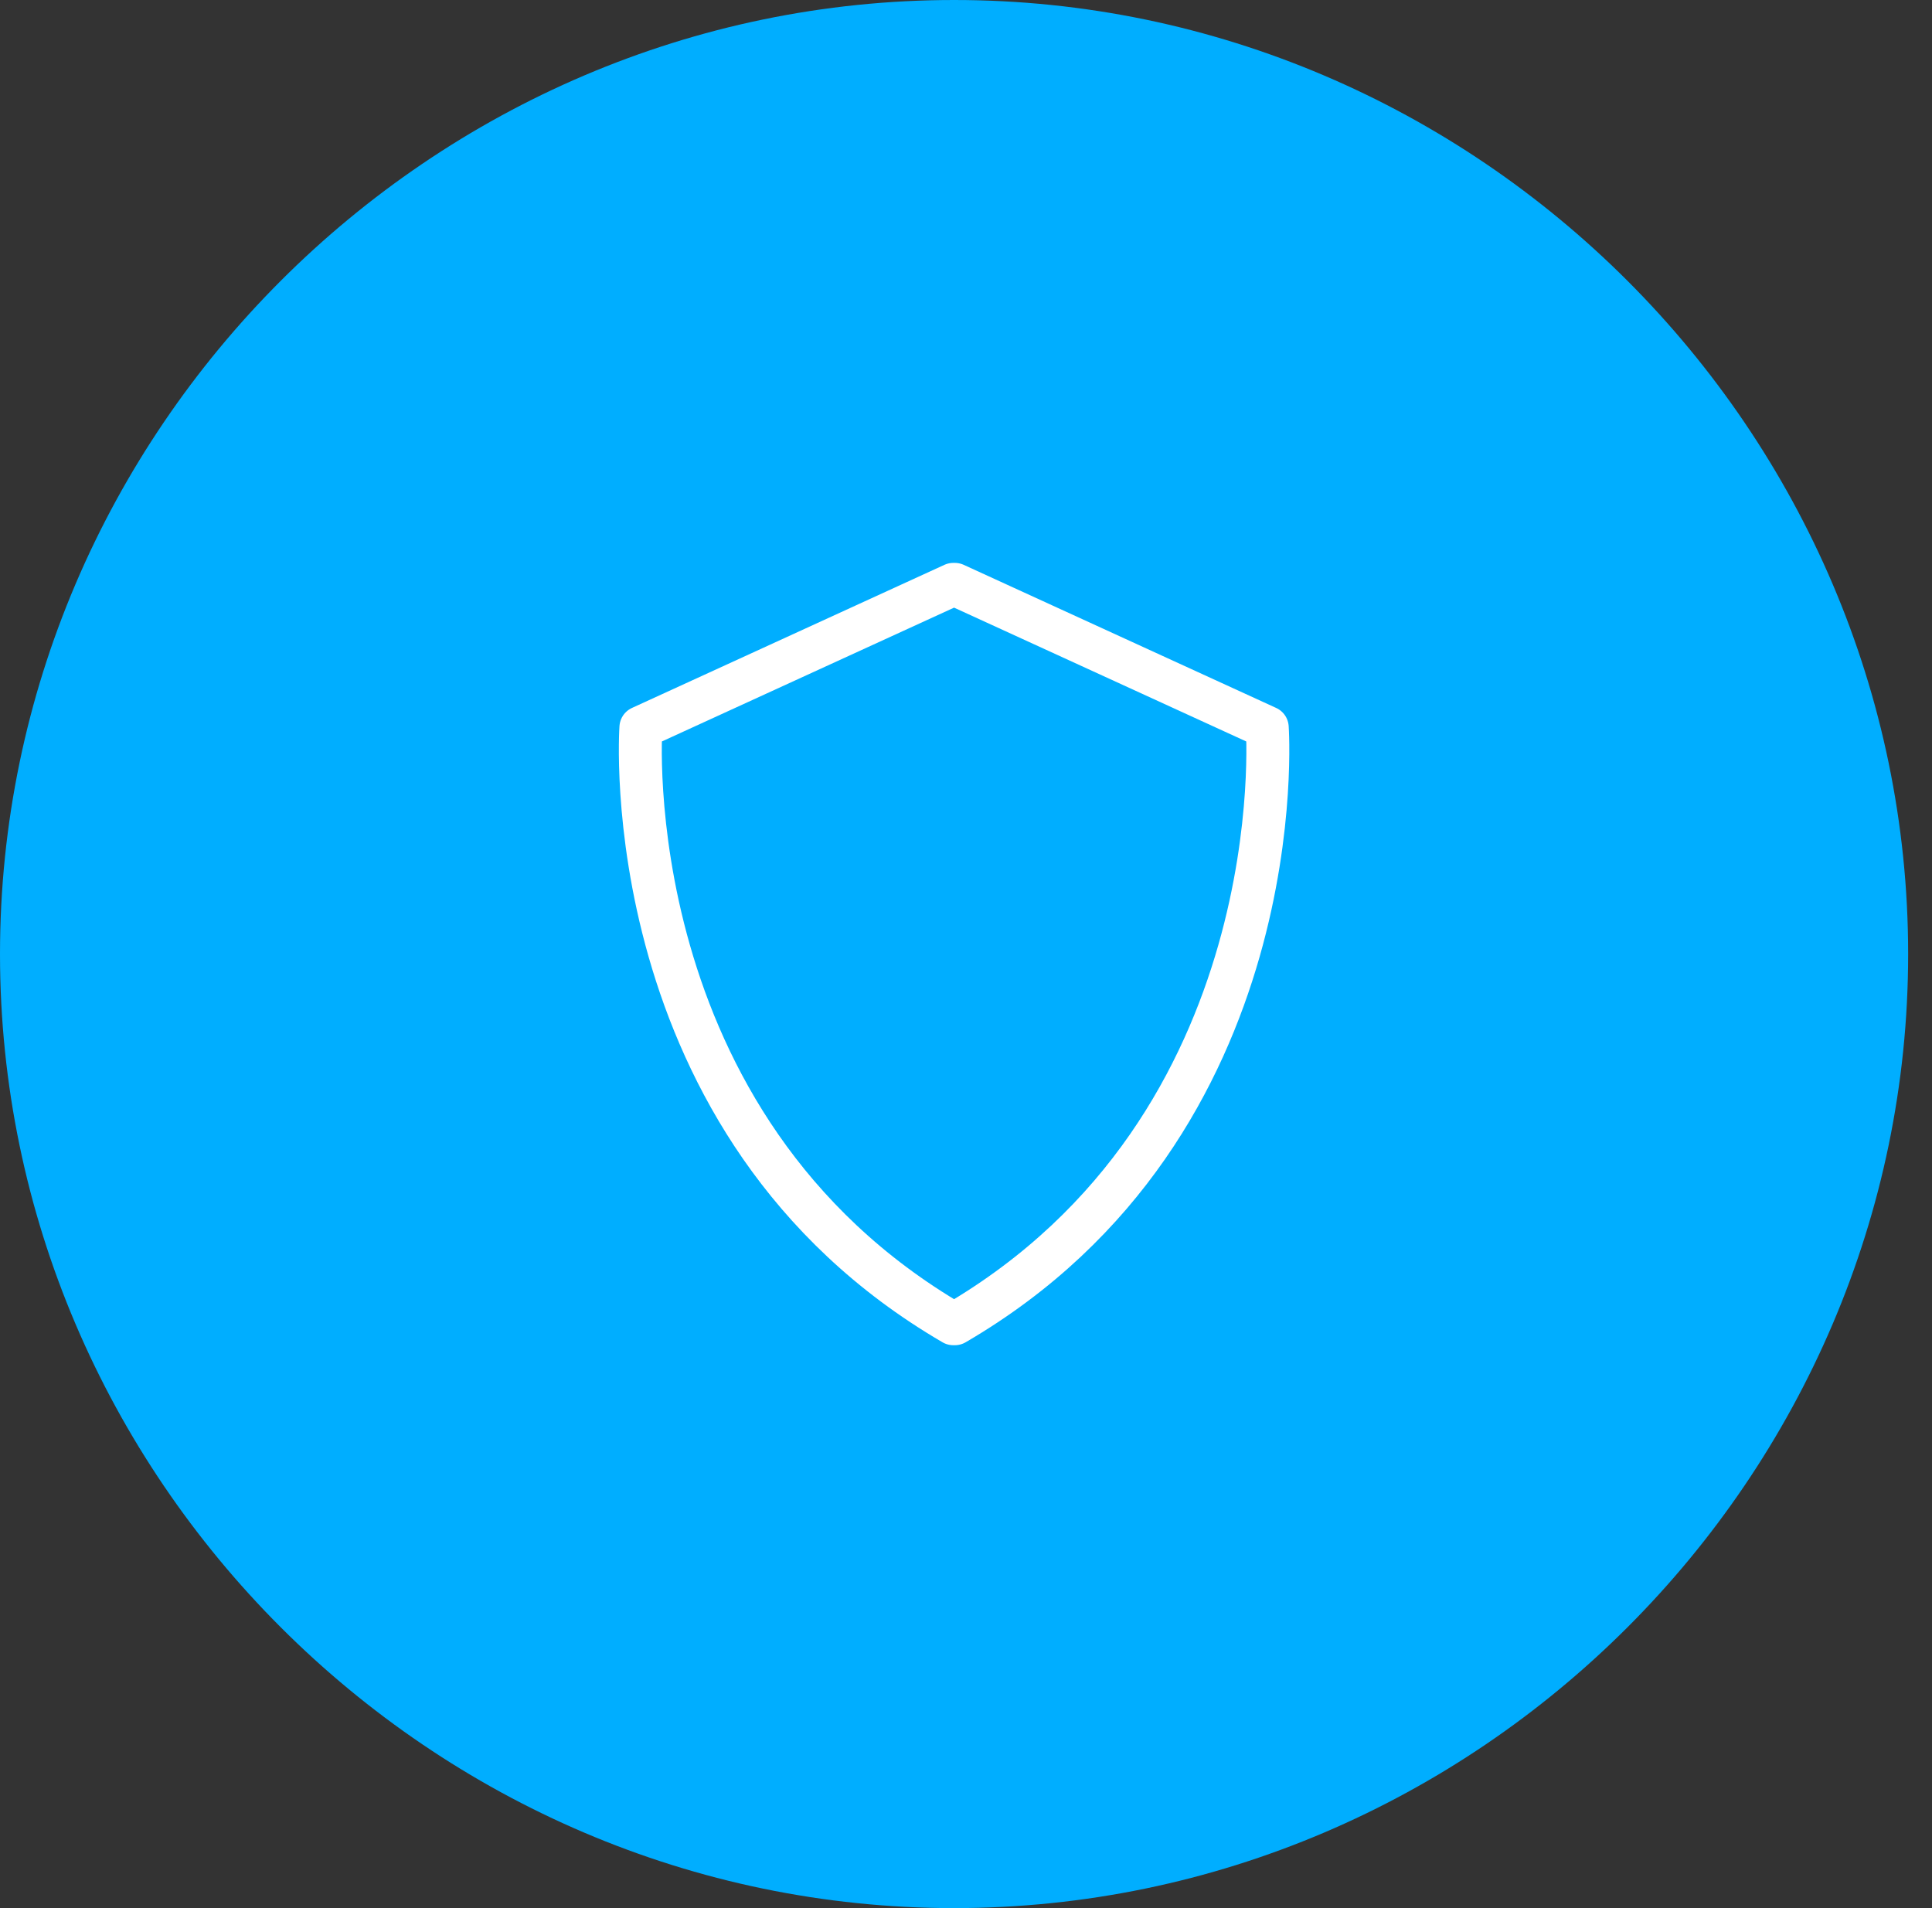
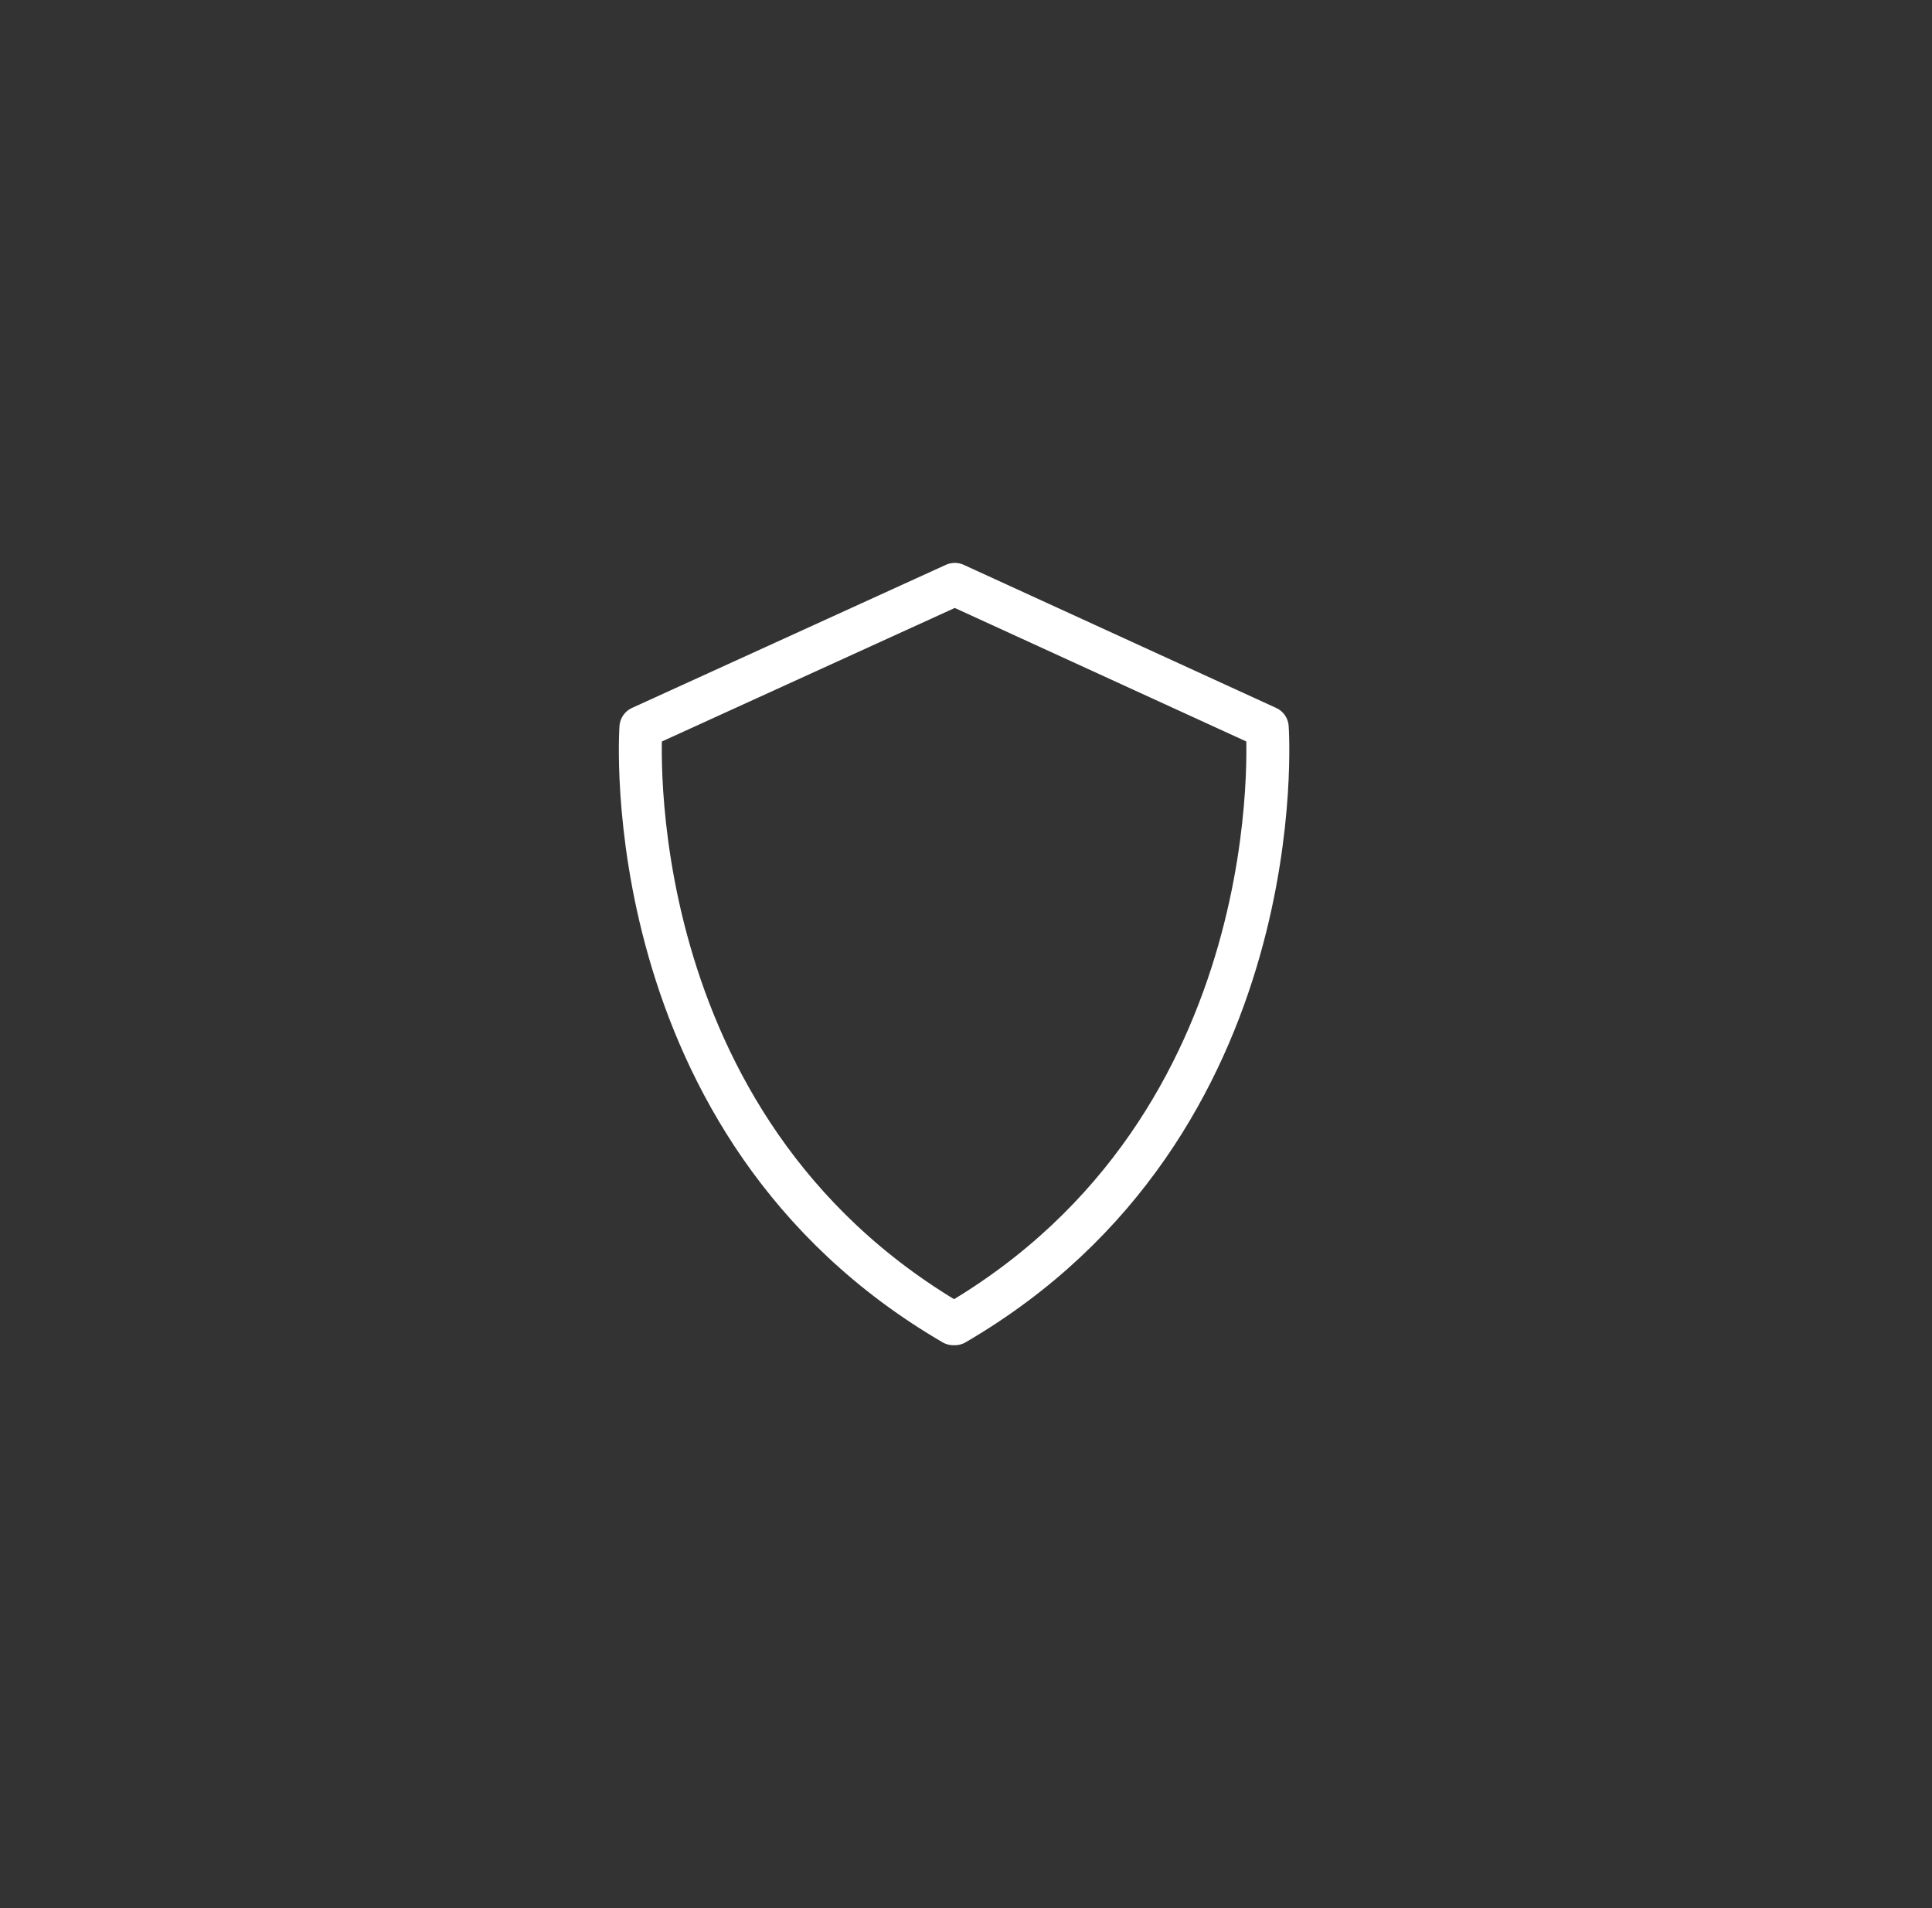
<svg xmlns="http://www.w3.org/2000/svg" width="100%" height="100%" viewBox="0 0 81 80" version="1.1" xml:space="preserve" style="fill-rule:evenodd;clip-rule:evenodd;stroke-linejoin:round;stroke-miterlimit:2;">
  <rect x="0" y="0" width="81" height="80" fill="#333333" stroke="none" />
  <g transform="matrix(1,0,0,1,-1368.62,-265.178)">
-     <path d="M1448.62,305.178C1448.62,327.121 1430.57,345.178 1408.62,345.178C1386.68,345.178 1368.62,327.121 1368.62,305.178C1368.62,283.235 1386.68,265.178 1408.62,265.178C1430.57,265.178 1448.62,283.235 1448.62,305.178Z" style="fill:rgb(0,174,255);fill-rule:nonzero;" />
-     <path d="M1408.65,320.678C1422.95,312.346 1421.75,295.678 1421.75,295.678L1408.65,289.678L1408.59,289.678L1395.49,295.678C1395.49,295.678 1394.3,312.35 1408.59,320.678L1408.65,320.678Z" style="fill:none;fill-rule:nonzero;stroke:white;stroke-width:1.8px;" />
+     <path d="M1408.65,320.678C1422.95,312.346 1421.75,295.678 1421.75,295.678L1408.65,289.678L1395.49,295.678C1395.49,295.678 1394.3,312.35 1408.59,320.678L1408.65,320.678Z" style="fill:none;fill-rule:nonzero;stroke:white;stroke-width:1.8px;" />
  </g>
</svg>